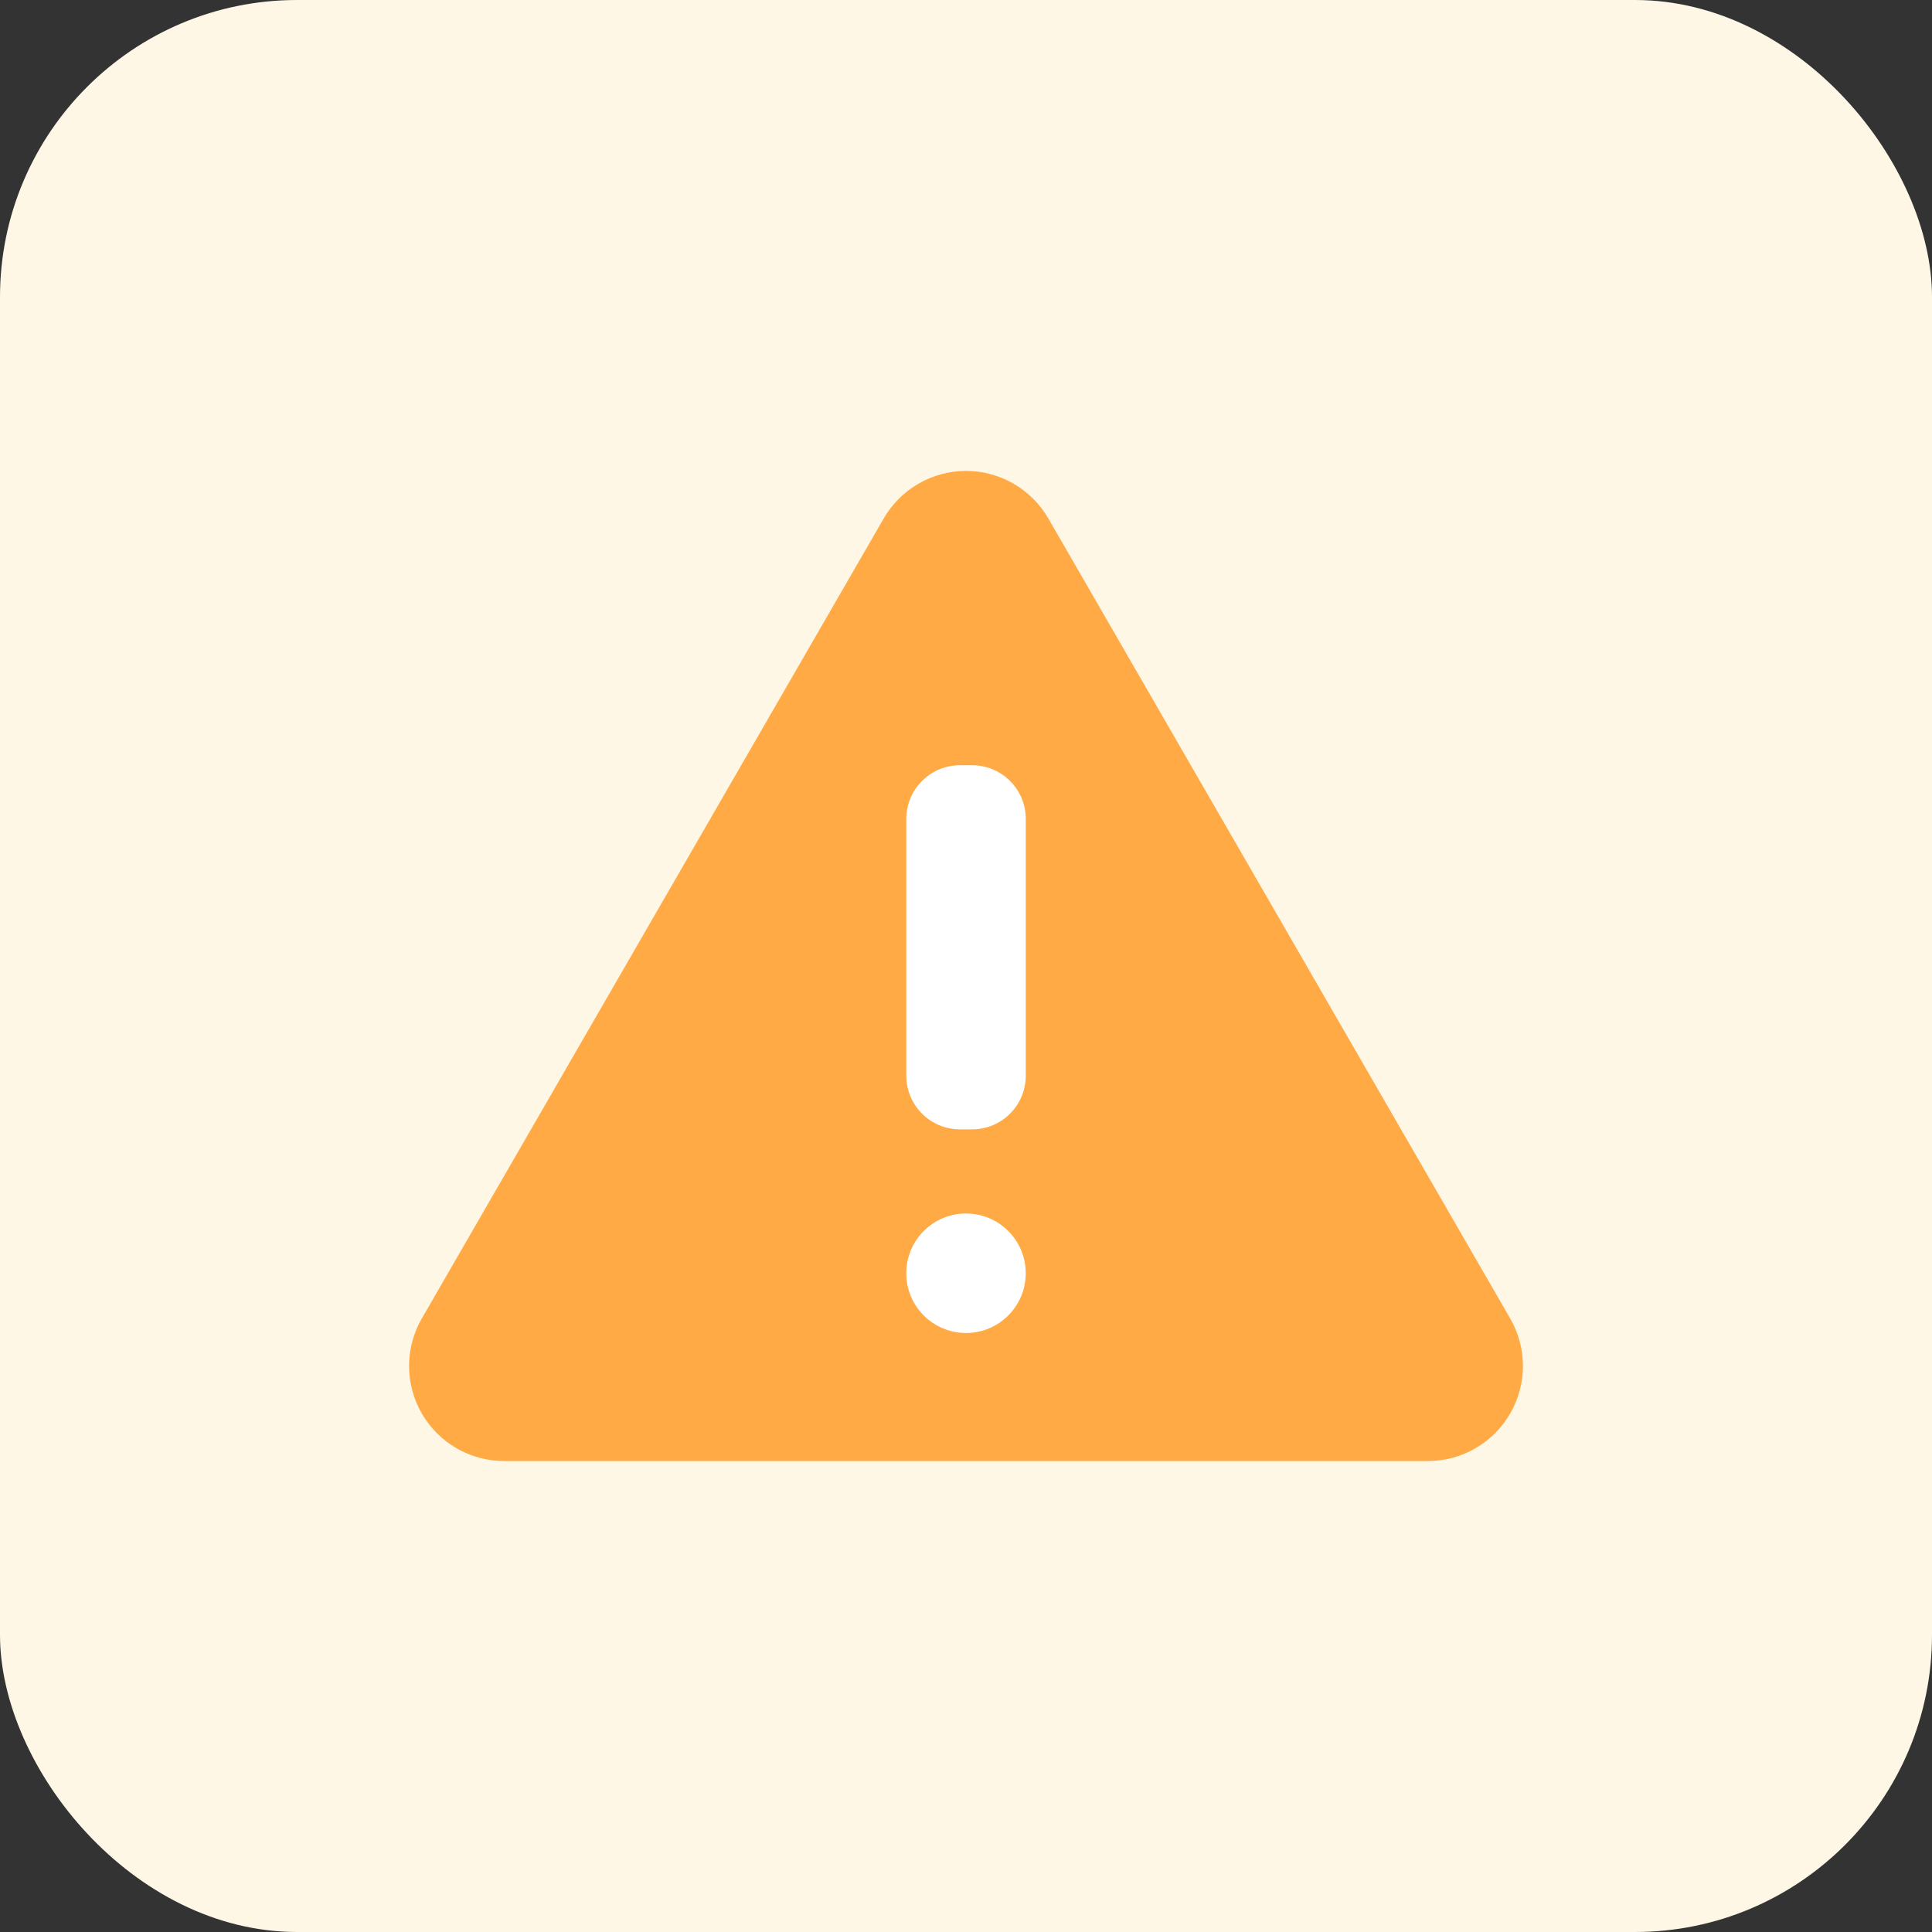
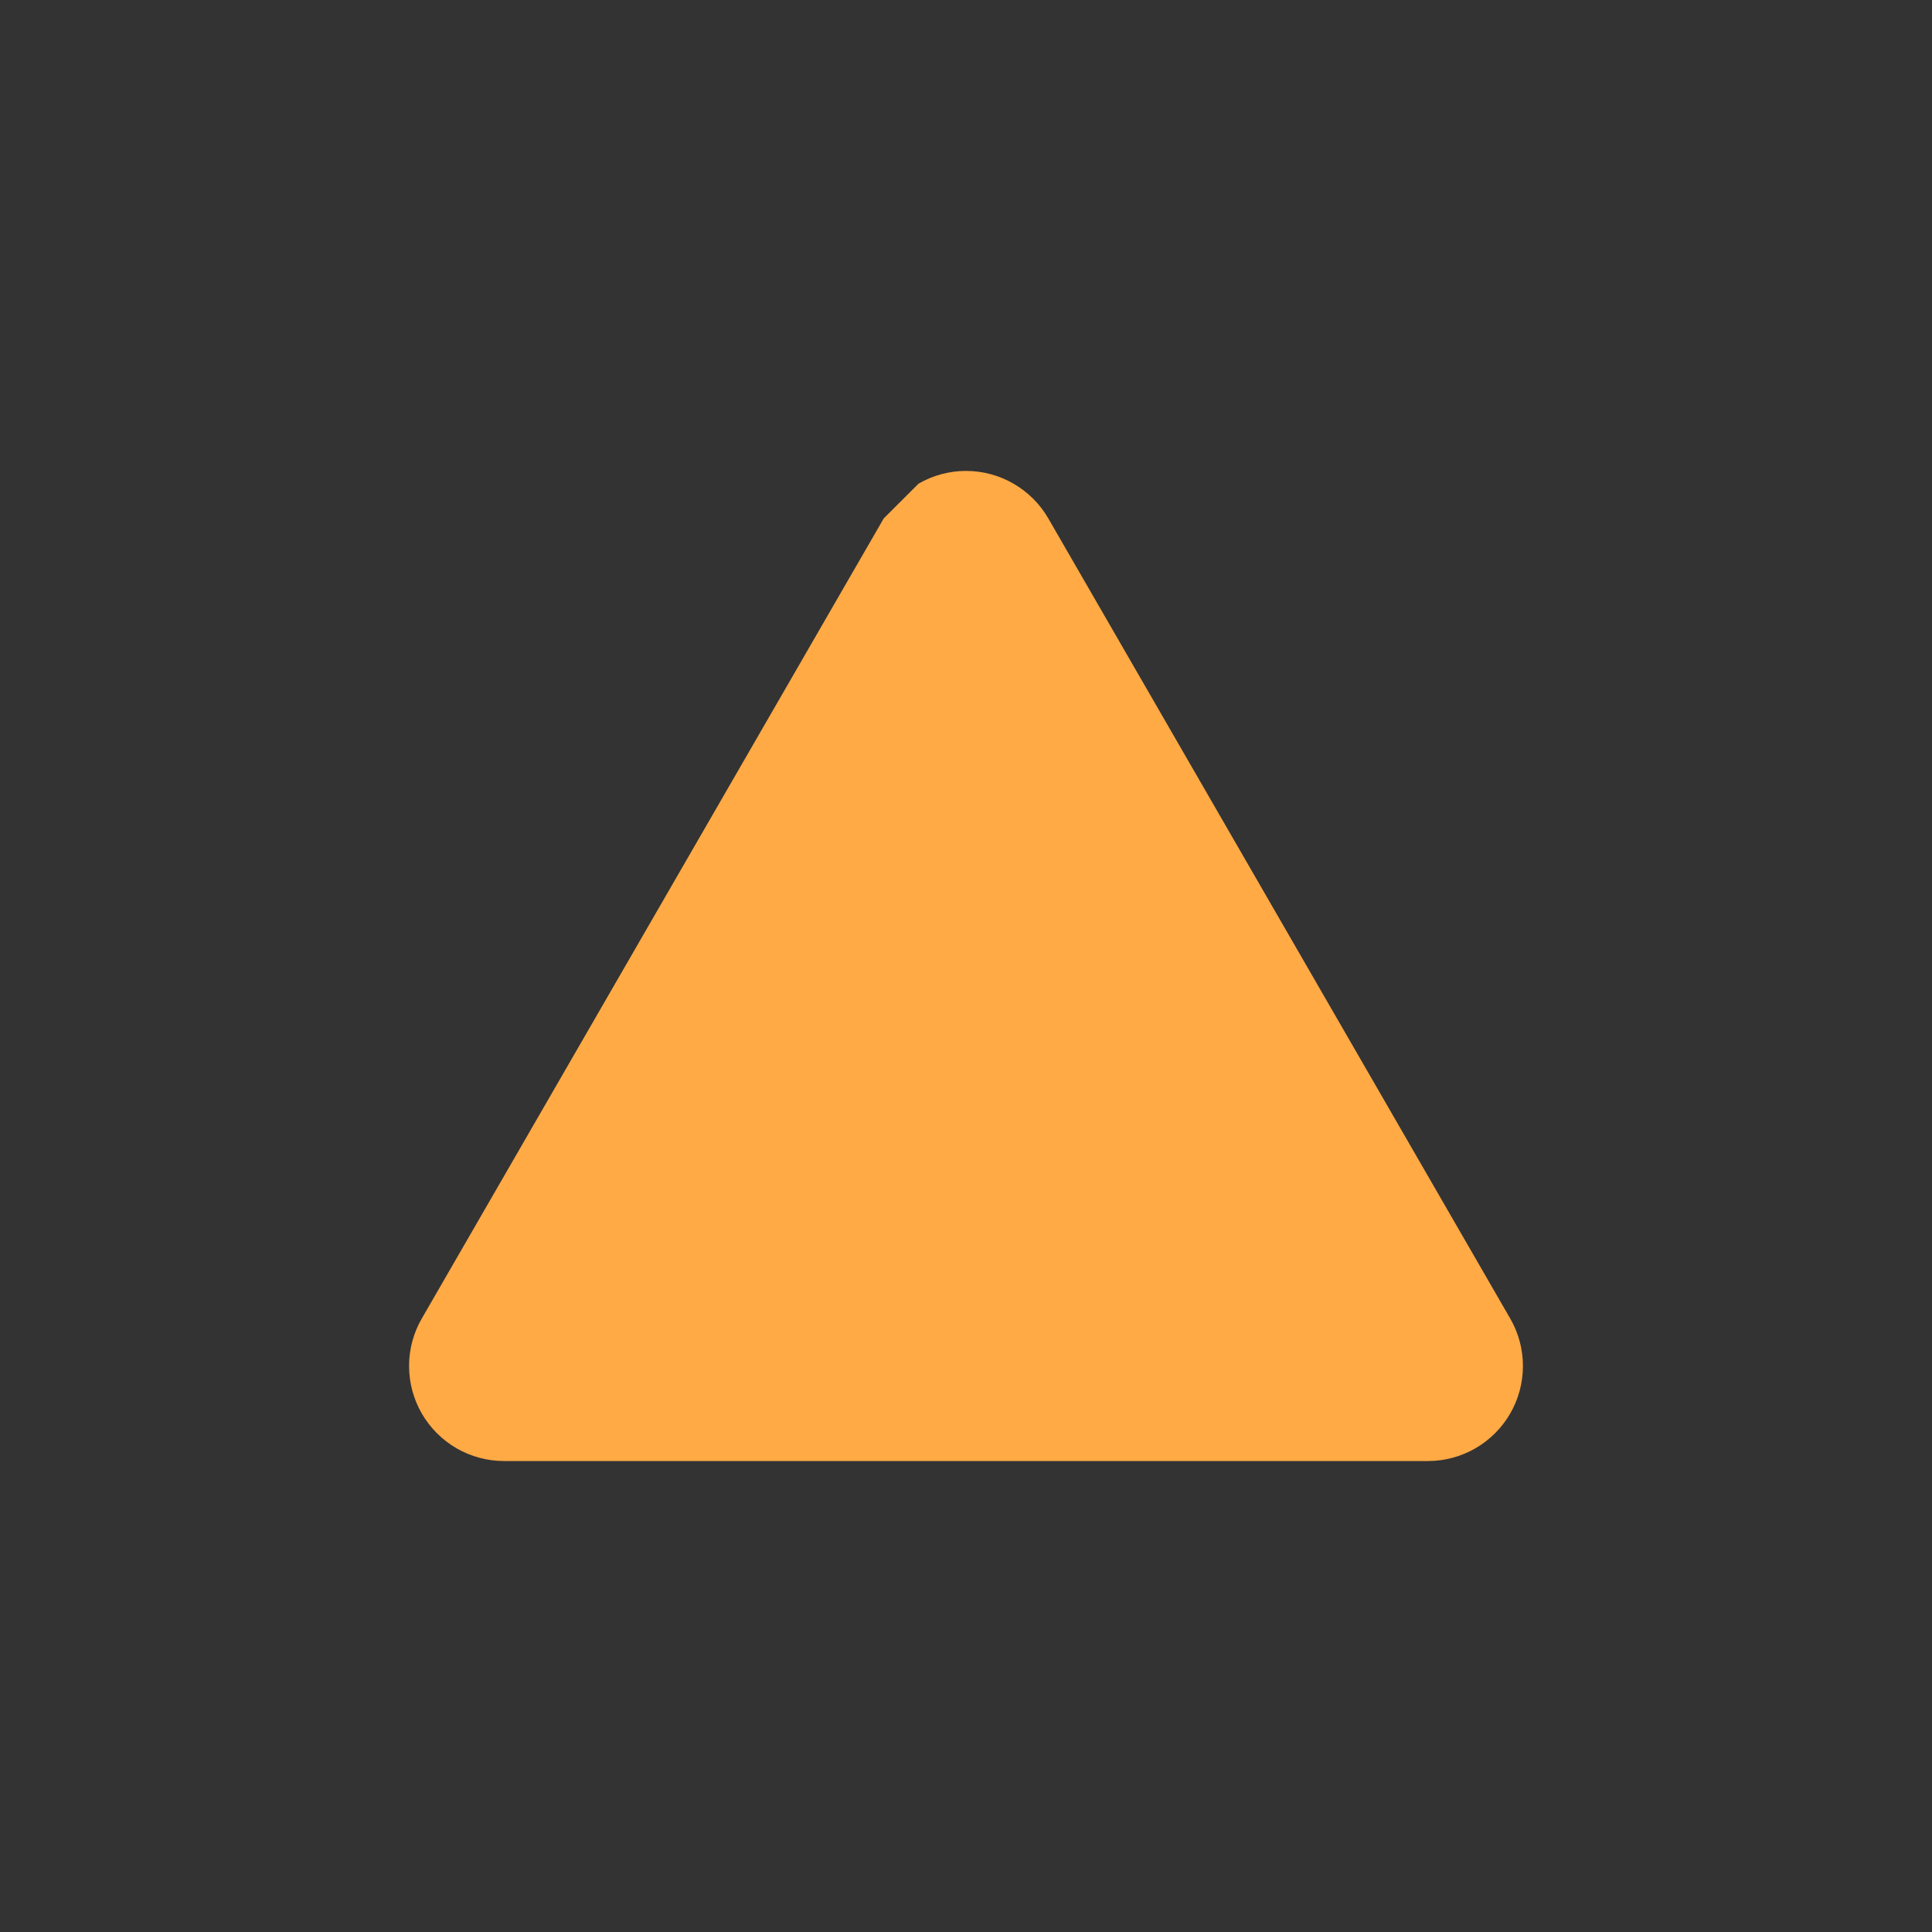
<svg xmlns="http://www.w3.org/2000/svg" width="48" height="48" viewBox="0 0 48 48" fill="none">
  <rect x="0" y="0" width="48" height="48" fill="#333333" stroke="none" />
-   <rect width="48" height="48" rx="7.38" fill="#FFF7E6" />
-   <path d="M21.956 12.88L10.48 32.757C10.272 33.116 10.163 33.523 10.163 33.938C10.163 34.352 10.272 34.759 10.479 35.118C10.687 35.477 10.985 35.776 11.344 35.983C11.703 36.19 12.11 36.299 12.524 36.299H35.476C35.89 36.299 36.297 36.19 36.656 35.983C37.015 35.776 37.313 35.477 37.521 35.118C37.728 34.759 37.837 34.352 37.837 33.938C37.837 33.523 37.728 33.116 37.52 32.757L26.045 12.88C25.838 12.522 25.54 12.224 25.181 12.017C24.822 11.809 24.415 11.7 24.001 11.7C23.586 11.7 23.179 11.809 22.82 12.017C22.461 12.224 22.163 12.522 21.956 12.88Z" fill="#FFAA45" />
-   <path d="M24.151 19.012H23.851C23.114 19.012 22.517 19.609 22.517 20.346V26.725C22.517 27.462 23.114 28.059 23.851 28.059H24.151C24.888 28.059 25.485 27.462 25.485 26.725V20.346C25.485 19.609 24.888 19.012 24.151 19.012Z" fill="white" />
-   <path d="M24 33.118C24.82 33.118 25.484 32.453 25.484 31.634C25.484 30.814 24.82 30.149 24 30.149C23.18 30.149 22.516 30.814 22.516 31.634C22.516 32.453 23.18 33.118 24 33.118Z" fill="white" />
+   <path d="M21.956 12.88L10.48 32.757C10.272 33.116 10.163 33.523 10.163 33.938C10.163 34.352 10.272 34.759 10.479 35.118C10.687 35.477 10.985 35.776 11.344 35.983C11.703 36.19 12.11 36.299 12.524 36.299H35.476C35.89 36.299 36.297 36.19 36.656 35.983C37.015 35.776 37.313 35.477 37.521 35.118C37.728 34.759 37.837 34.352 37.837 33.938C37.837 33.523 37.728 33.116 37.52 32.757L26.045 12.88C25.838 12.522 25.54 12.224 25.181 12.017C24.822 11.809 24.415 11.7 24.001 11.7C23.586 11.7 23.179 11.809 22.82 12.017Z" fill="#FFAA45" />
</svg>